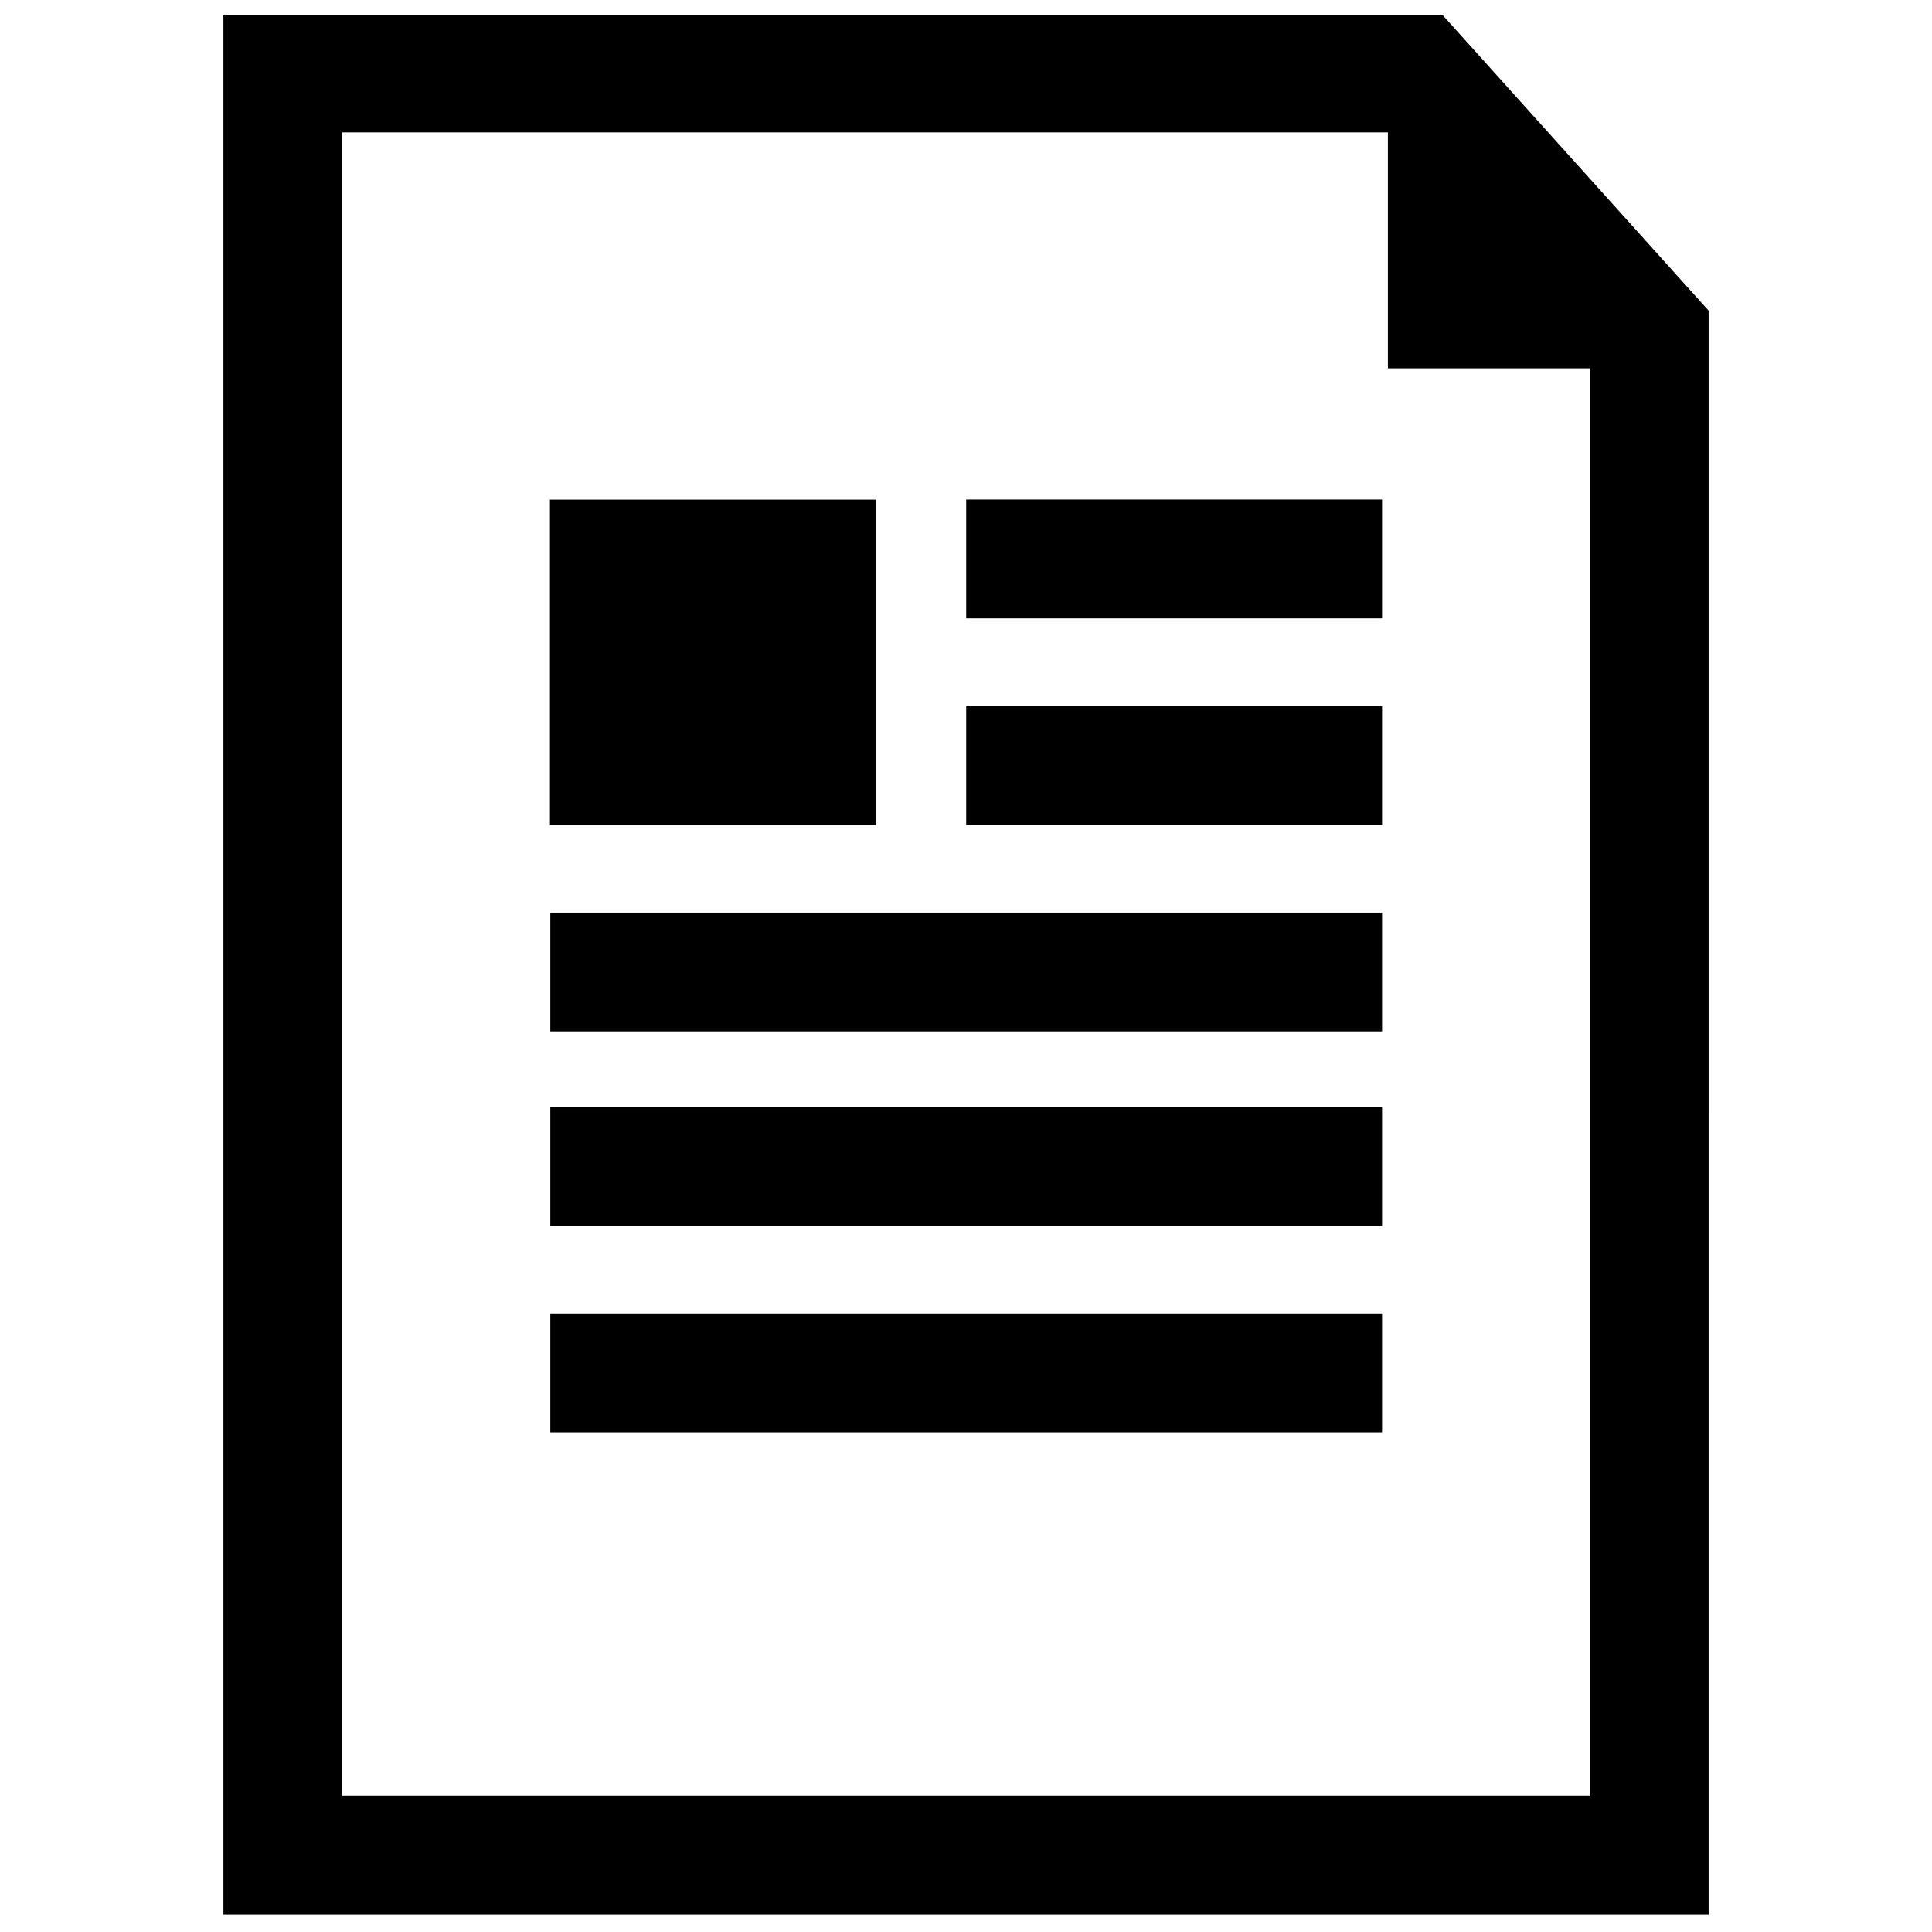
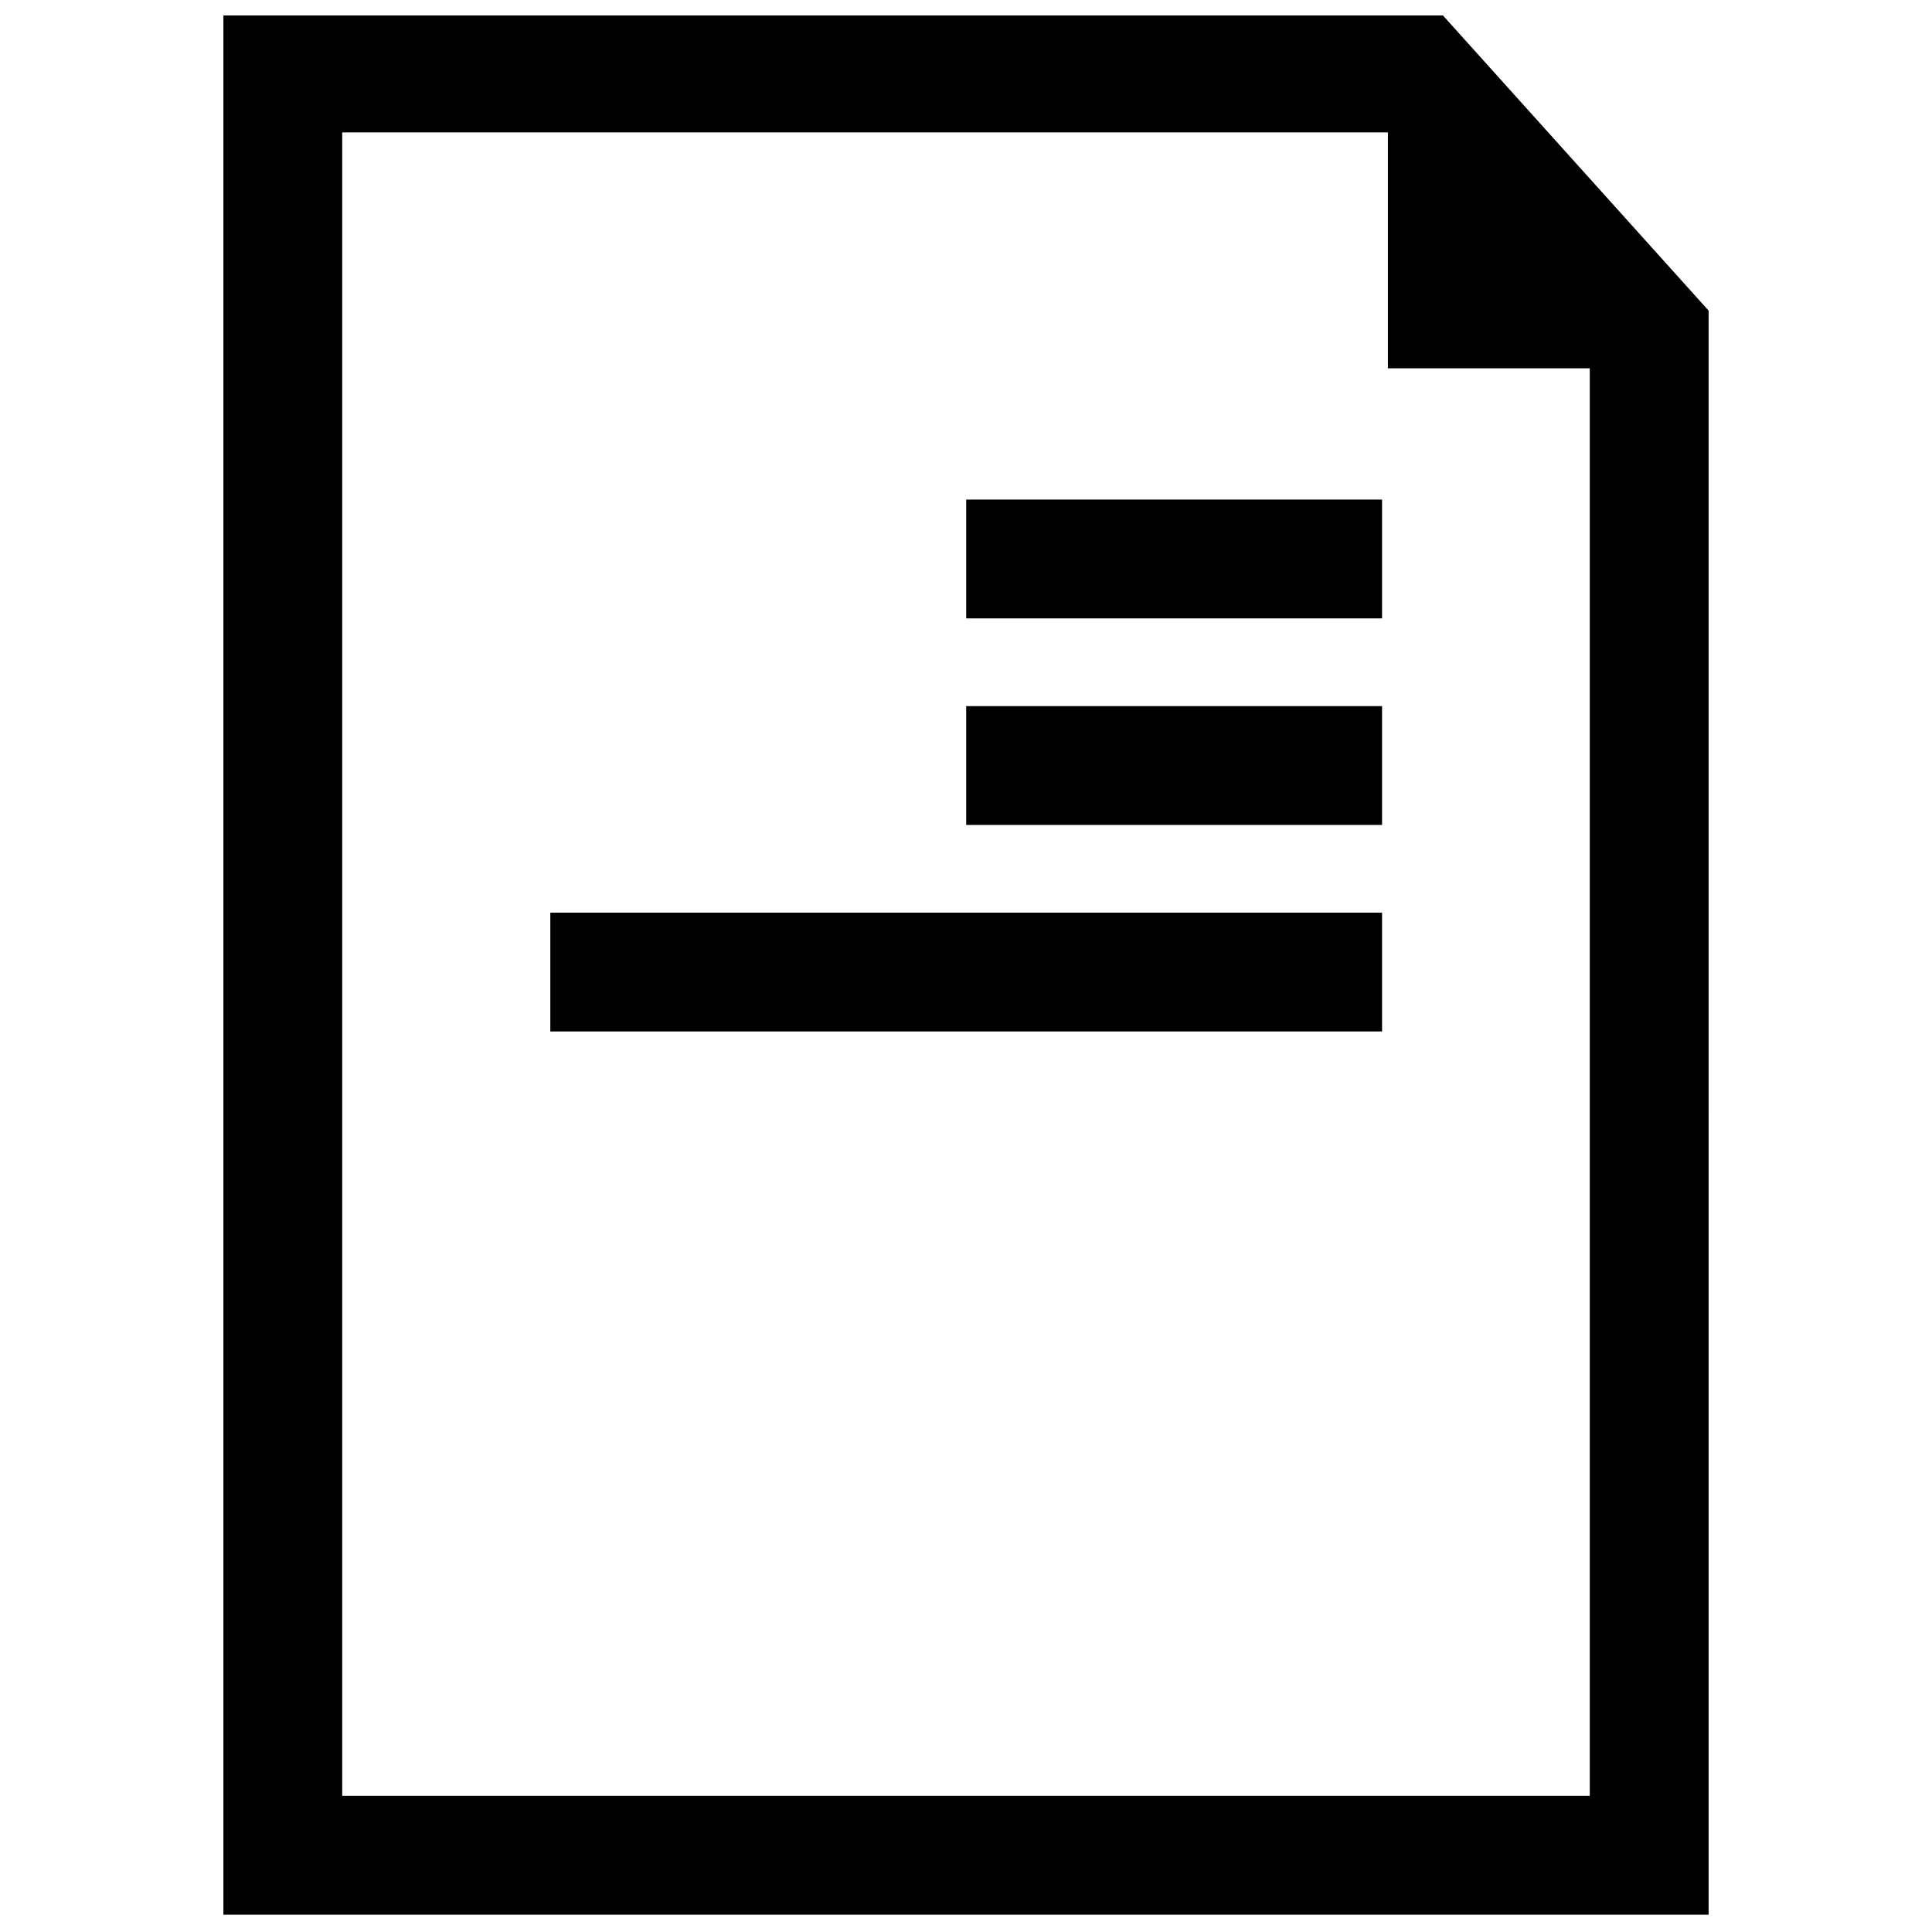
<svg xmlns="http://www.w3.org/2000/svg" width="800px" height="800px" version="1.1" viewBox="144 144 512 512">
  <defs>
    <clipPath id="a">
      <path d="m203 148.09h394v503.81h-394z" />
    </clipPath>
  </defs>
  <g clip-path="url(#a)">
    <path d="m596.8 226.32-70.848-78.719h-322.75v503.81h393.6zm-362.11 393.6v-440.83h277.12v62.52h53.5v378.31z" />
  </g>
-   <path d="m289.84 437.38h220.42v31.488h-220.42z" />
-   <path d="m289.84 492.12h220.42v31.488h-220.42z" />
  <path d="m400.05 276.39h110.21v31.488h-110.21z" />
  <path d="m400.05 331.13h110.21v31.488h-110.21z" />
  <path d="m289.84 385.86h220.42v31.488h-220.42z" />
-   <path d="m289.74 276.42h86.293v86.293h-86.293z" />
</svg>